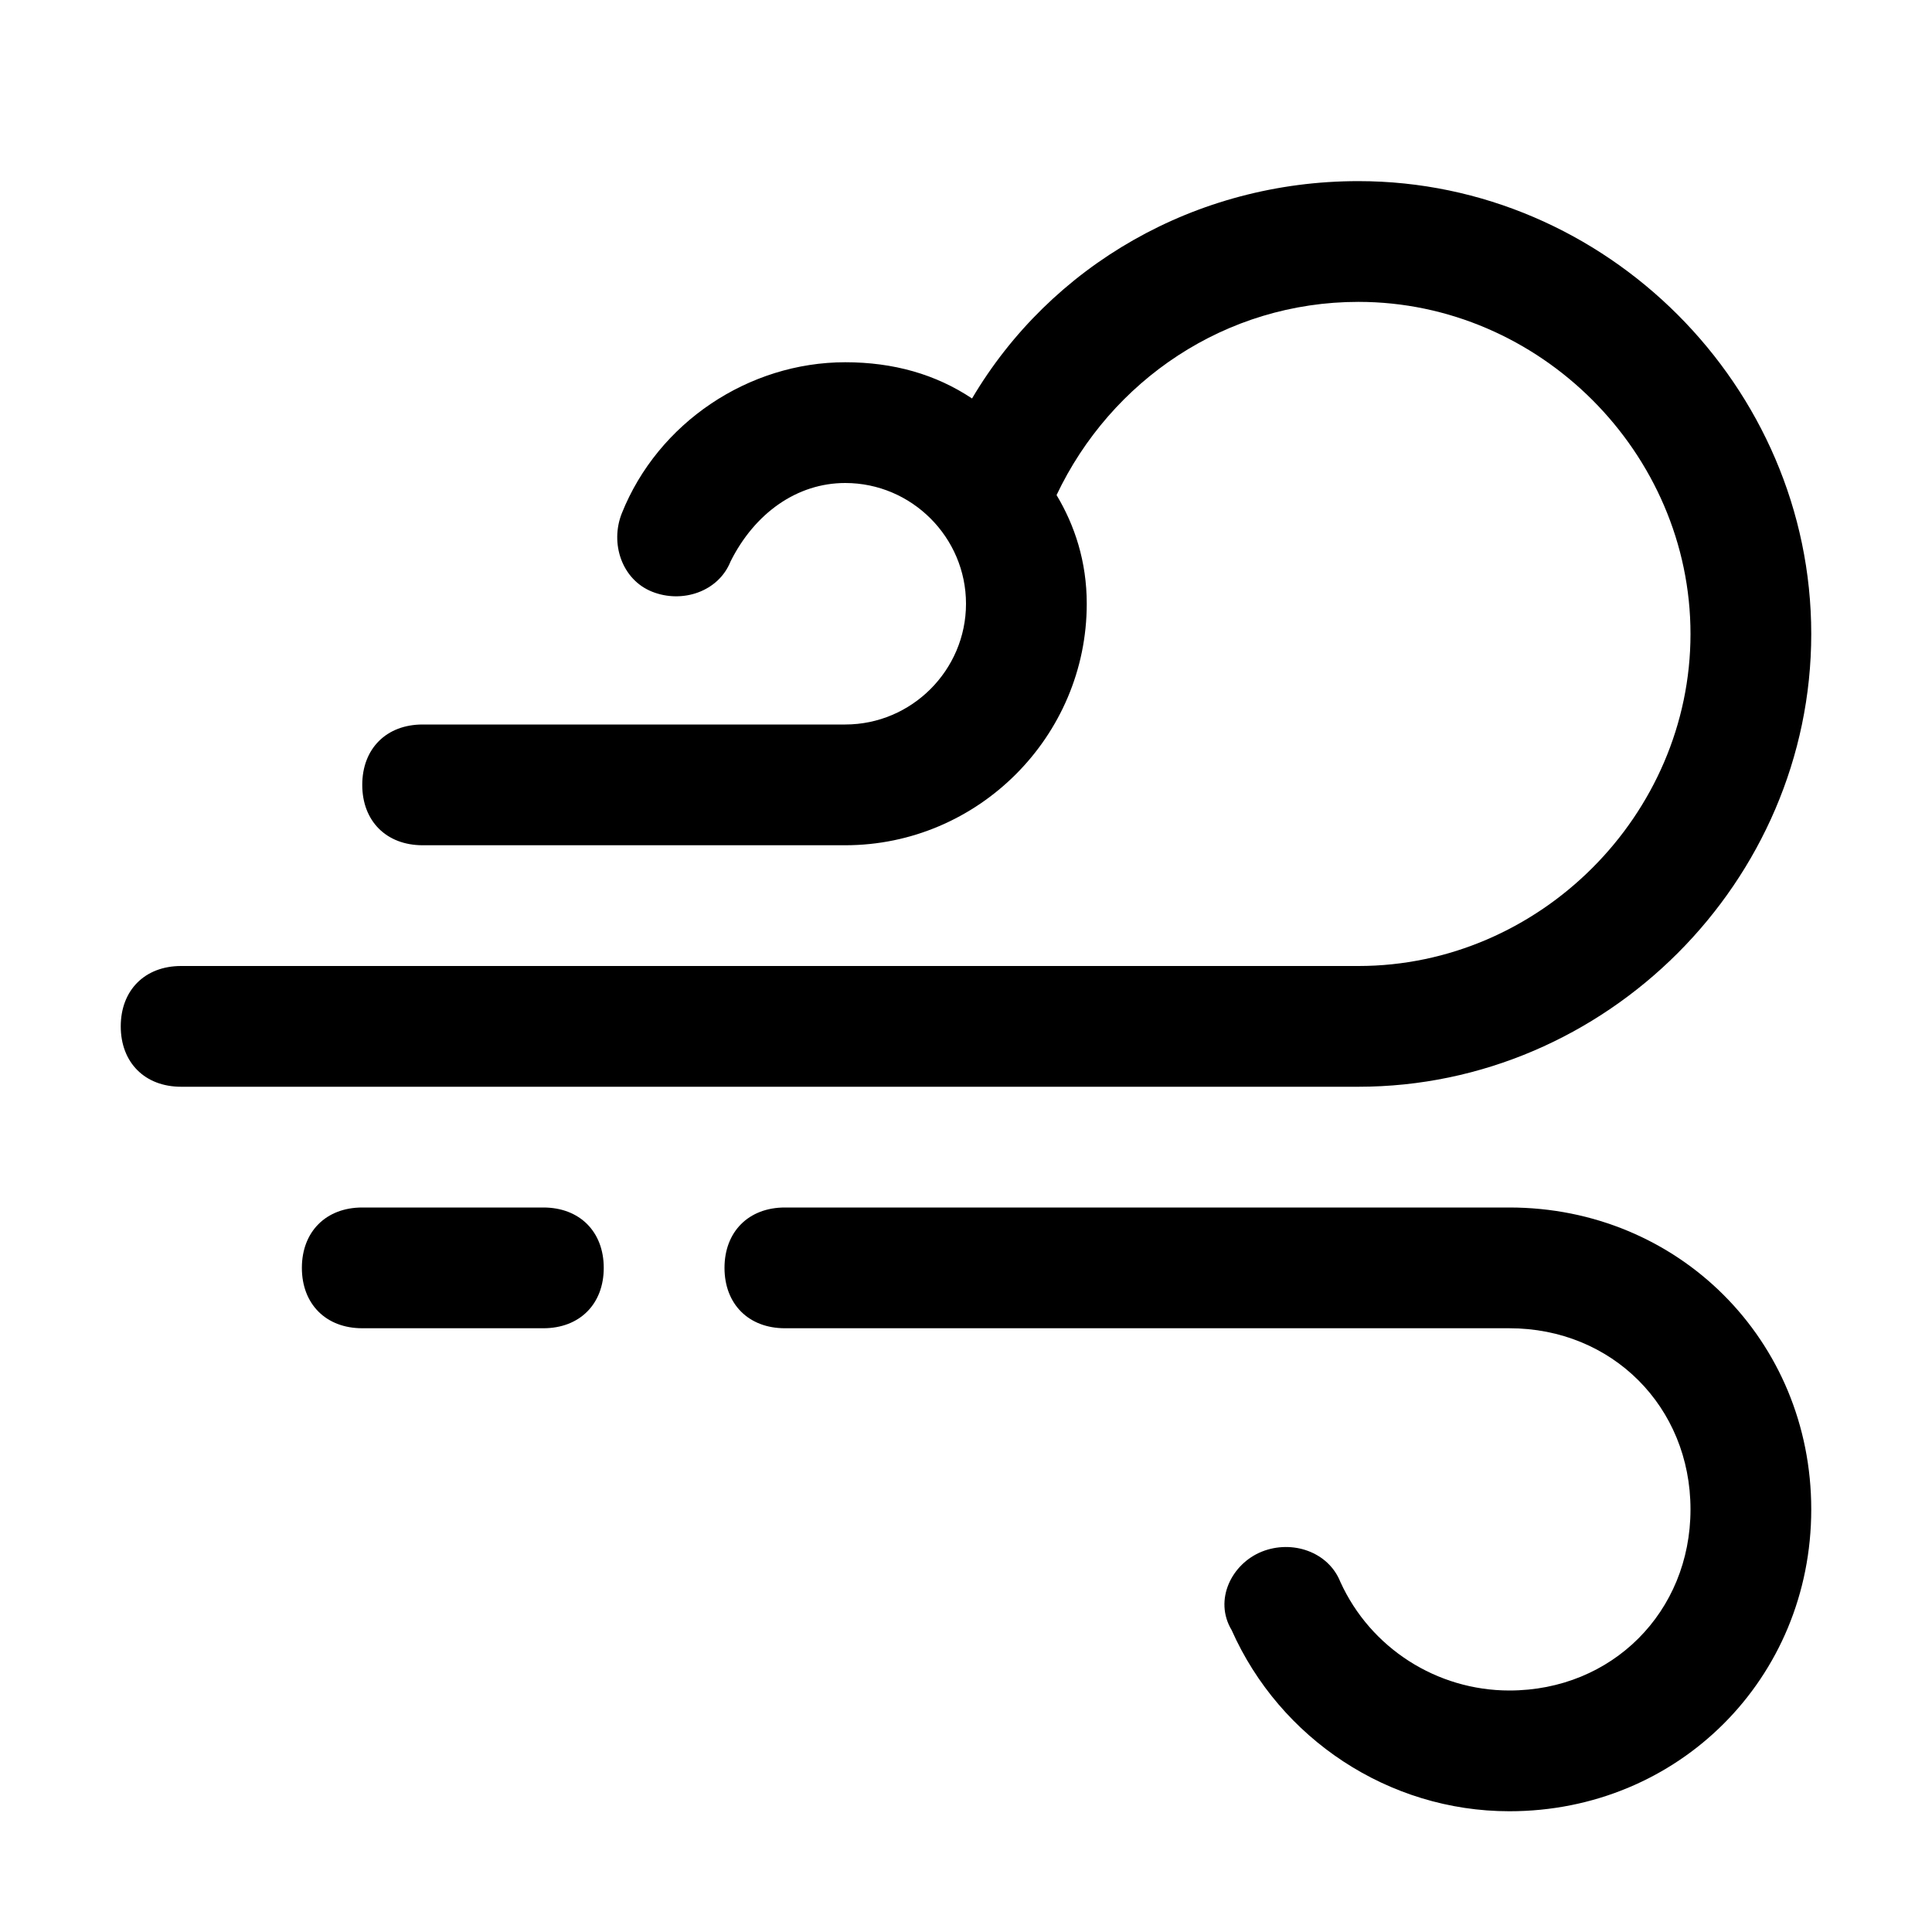
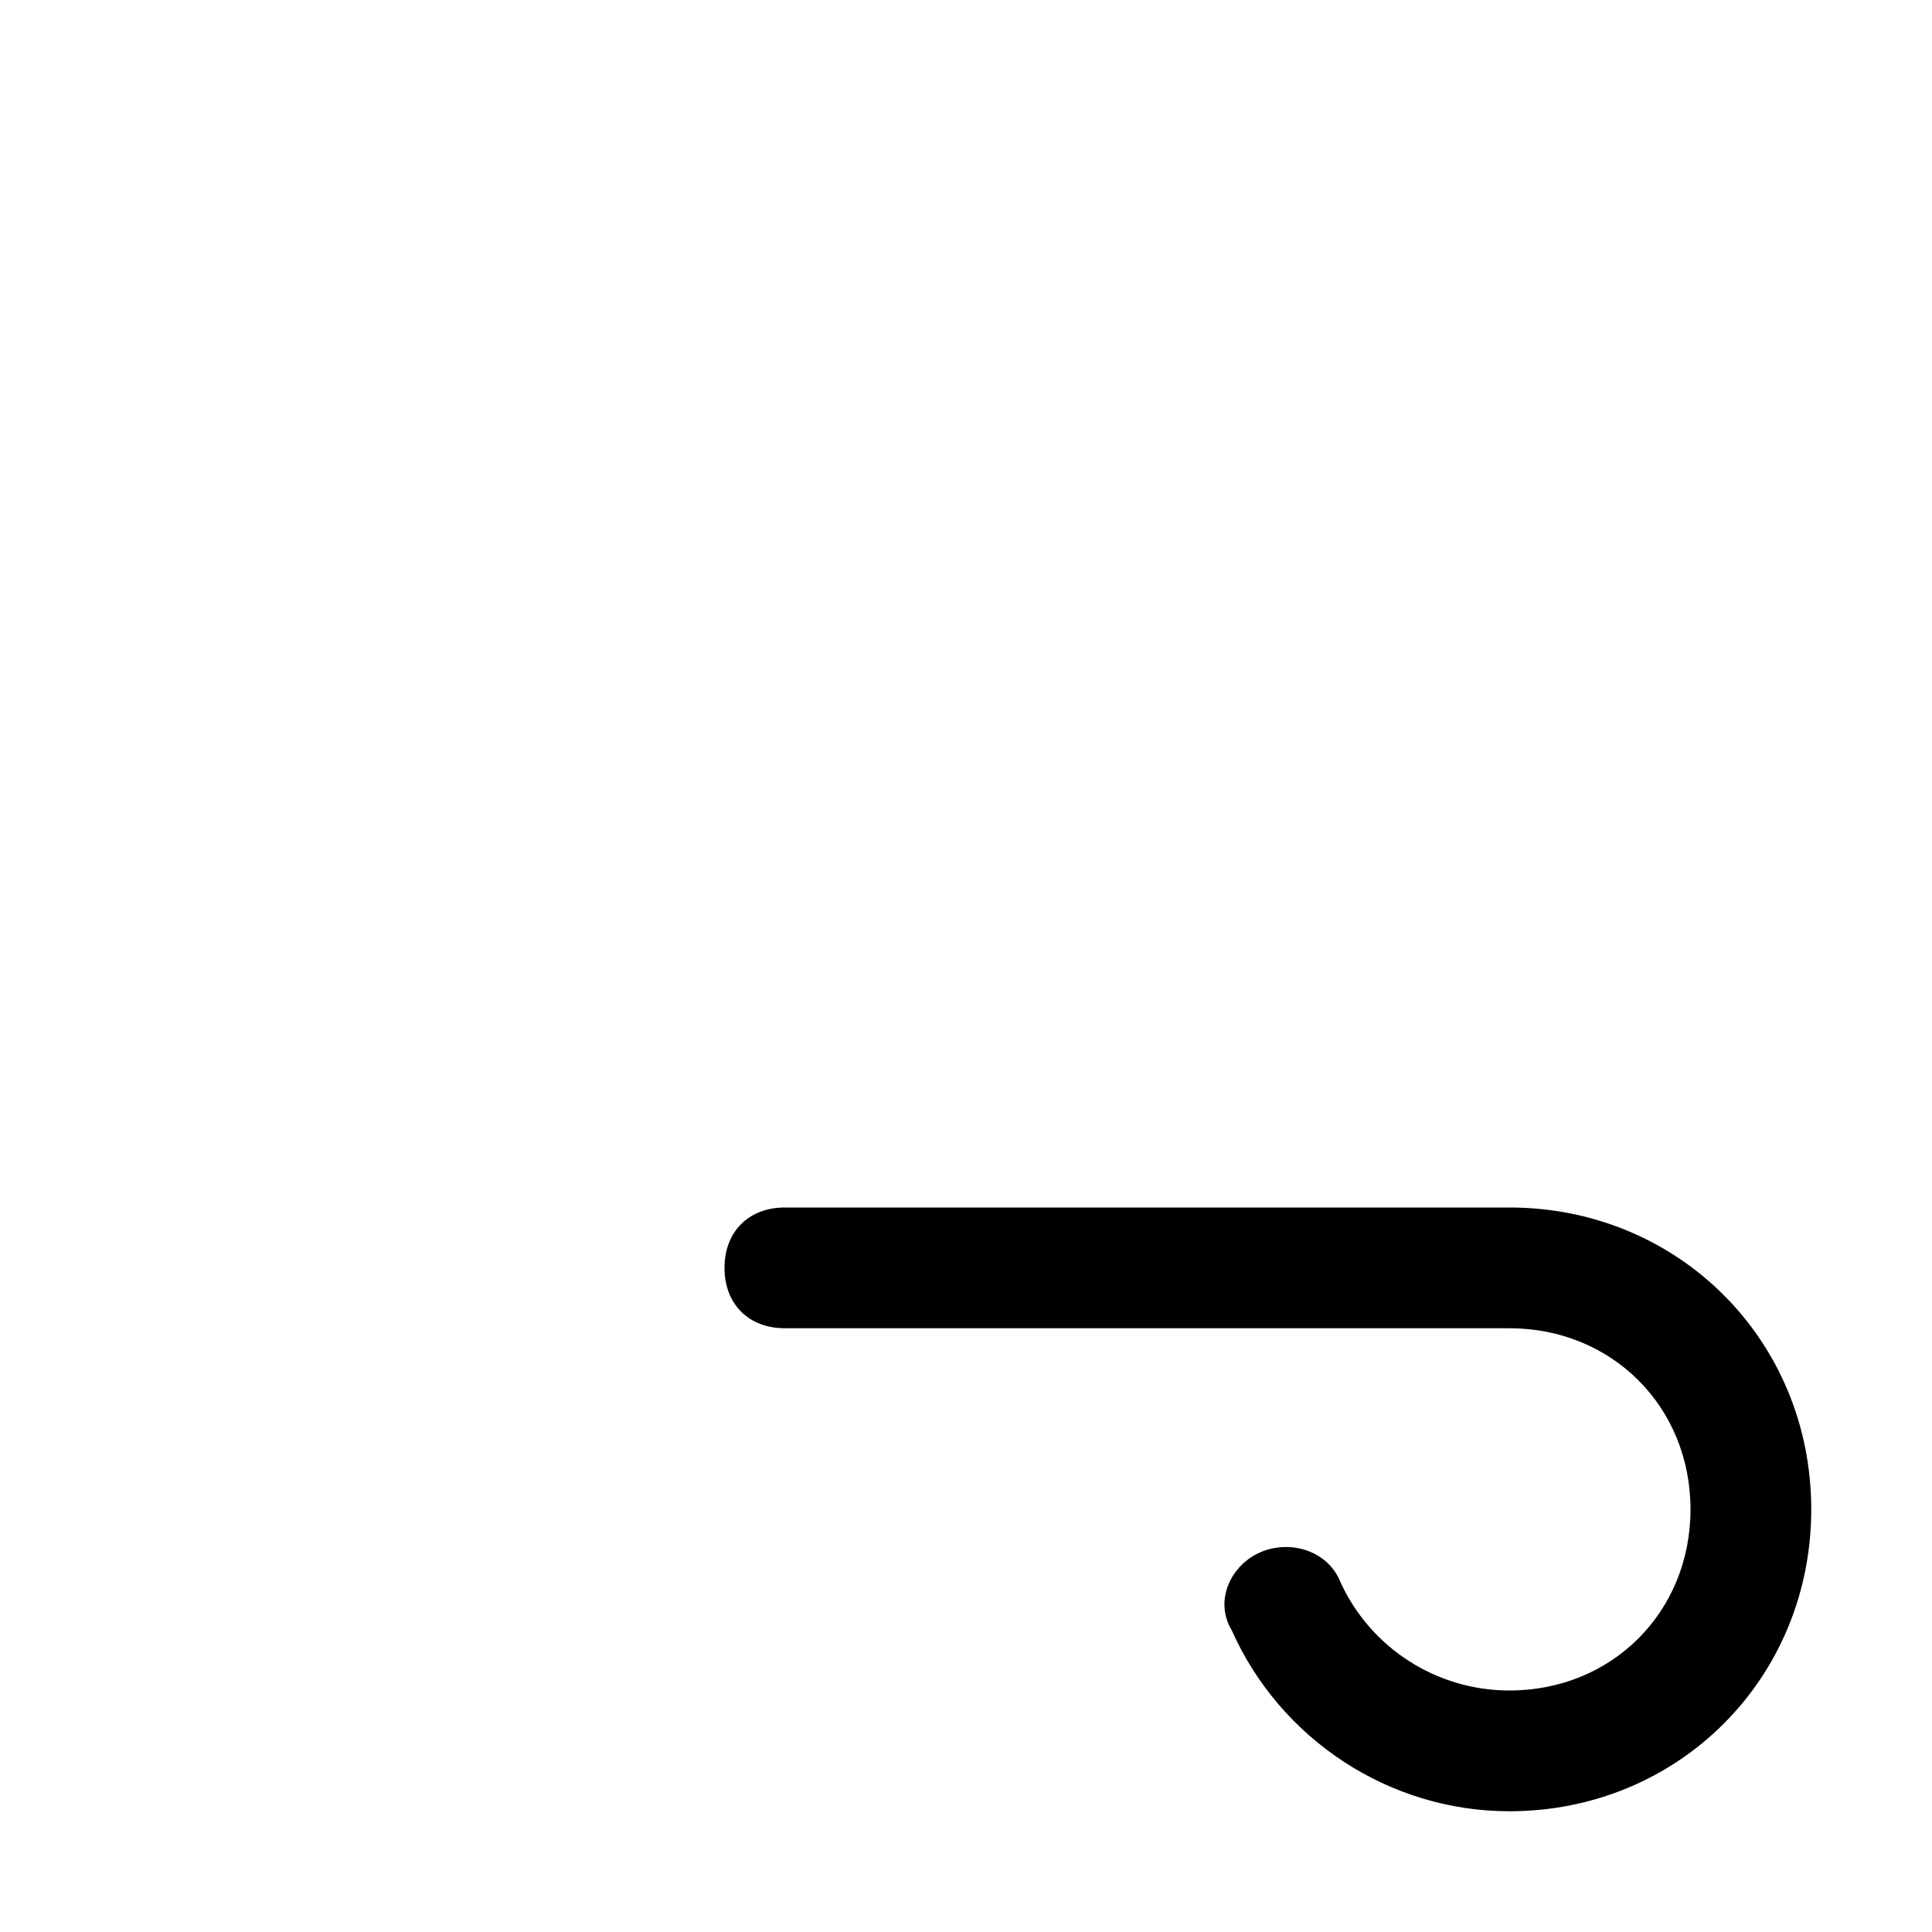
<svg xmlns="http://www.w3.org/2000/svg" fill="#000000" height="800px" width="800px" version="1.1" id="Icons" viewBox="0 0 32 32" xml:space="preserve">
  <g>
    <path d="M25,20H13c-0.6,0-1,0.4-1,1s0.4,1,1,1h12c1.7,0,3,1.3,3,3s-1.3,3-3,3c-1.2,0-2.3-0.7-2.8-1.8c-0.2-0.5-0.8-0.7-1.3-0.5   c-0.5,0.2-0.8,0.8-0.5,1.3C21.2,28.8,23,30,25,30c2.8,0,5-2.2,5-5S27.8,20,25,20z" />
-     <path d="M30,10.5C30,6.4,26.6,3,22.5,3c-2.7,0-5.1,1.4-6.4,3.6C15.5,6.2,14.8,6,14,6c-1.6,0-3.1,1-3.7,2.5c-0.2,0.5,0,1.1,0.5,1.3   s1.1,0,1.3-0.5C12.5,8.5,13.2,8,14,8c1.1,0,2,0.9,2,2s-0.9,2-2,2H7c-0.6,0-1,0.4-1,1s0.4,1,1,1h7c2.2,0,4-1.8,4-4   c0-0.7-0.2-1.3-0.5-1.8c0.9-1.9,2.8-3.2,5-3.2c3,0,5.5,2.5,5.5,5.5S25.5,16,22.5,16H3c-0.6,0-1,0.4-1,1s0.4,1,1,1h19.5   C26.6,18,30,14.6,30,10.5z" />
-     <path d="M9,20H6c-0.6,0-1,0.4-1,1s0.4,1,1,1h3c0.6,0,1-0.4,1-1S9.6,20,9,20z" />
  </g>
</svg>